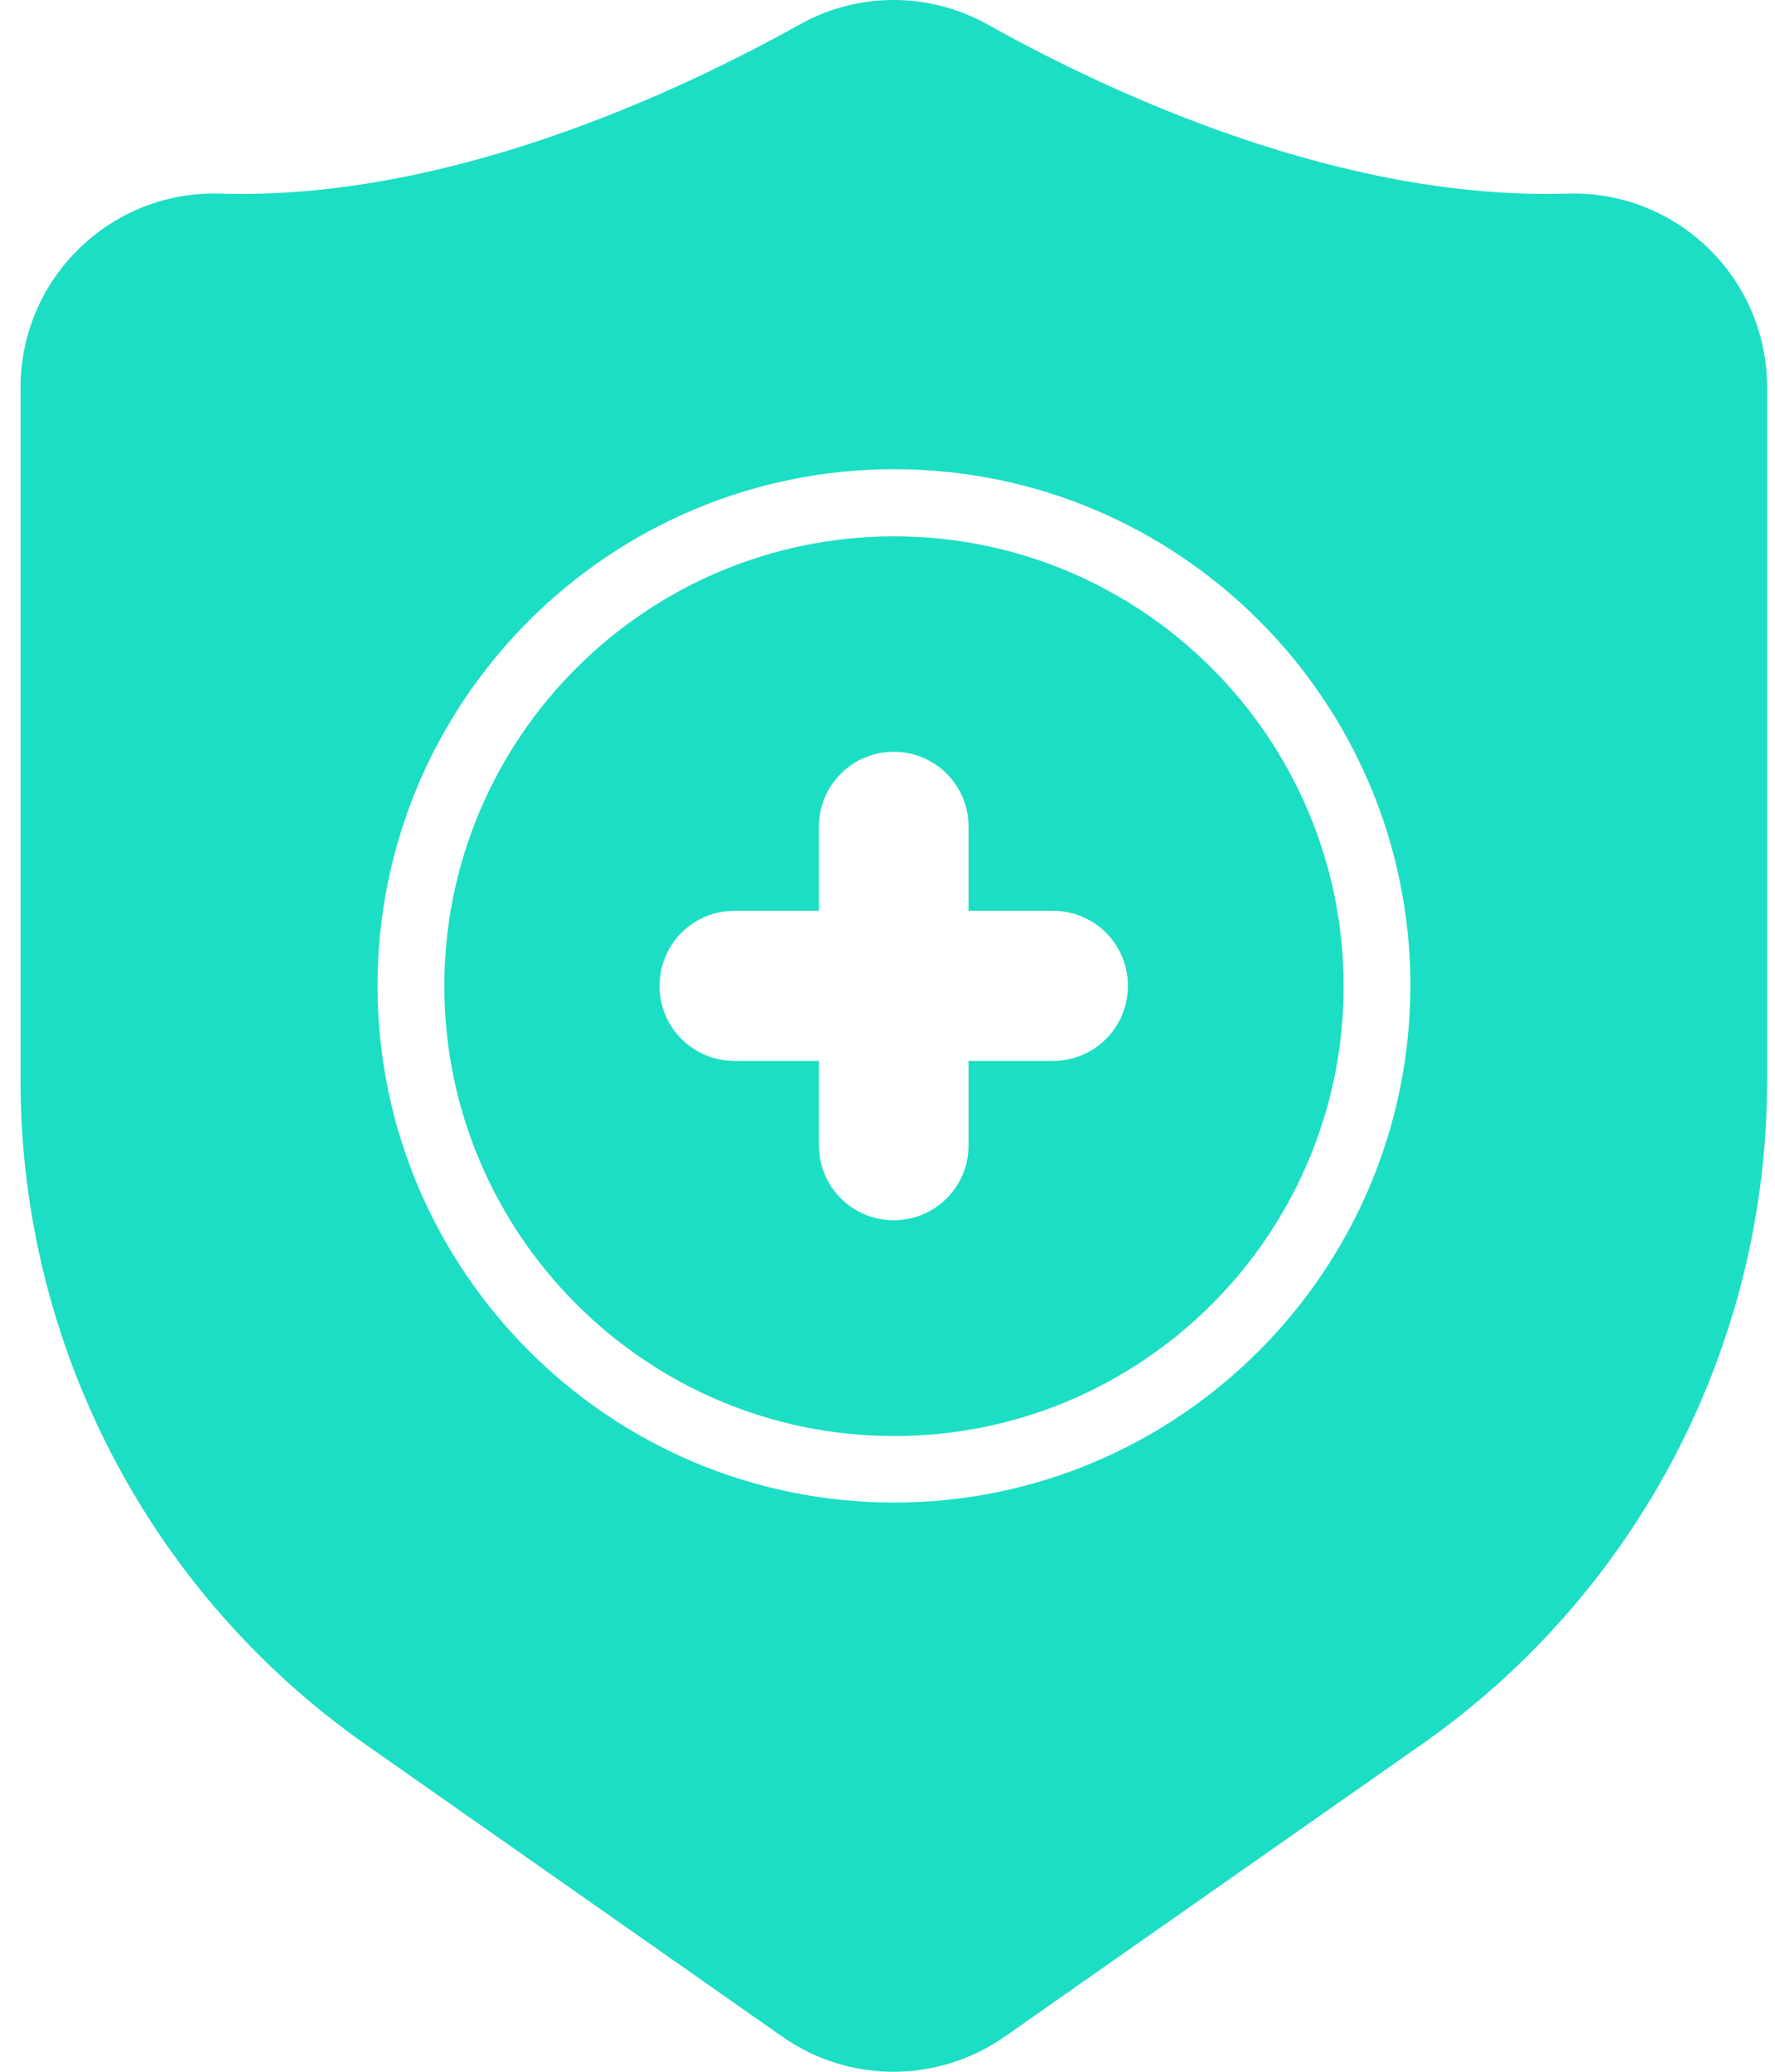
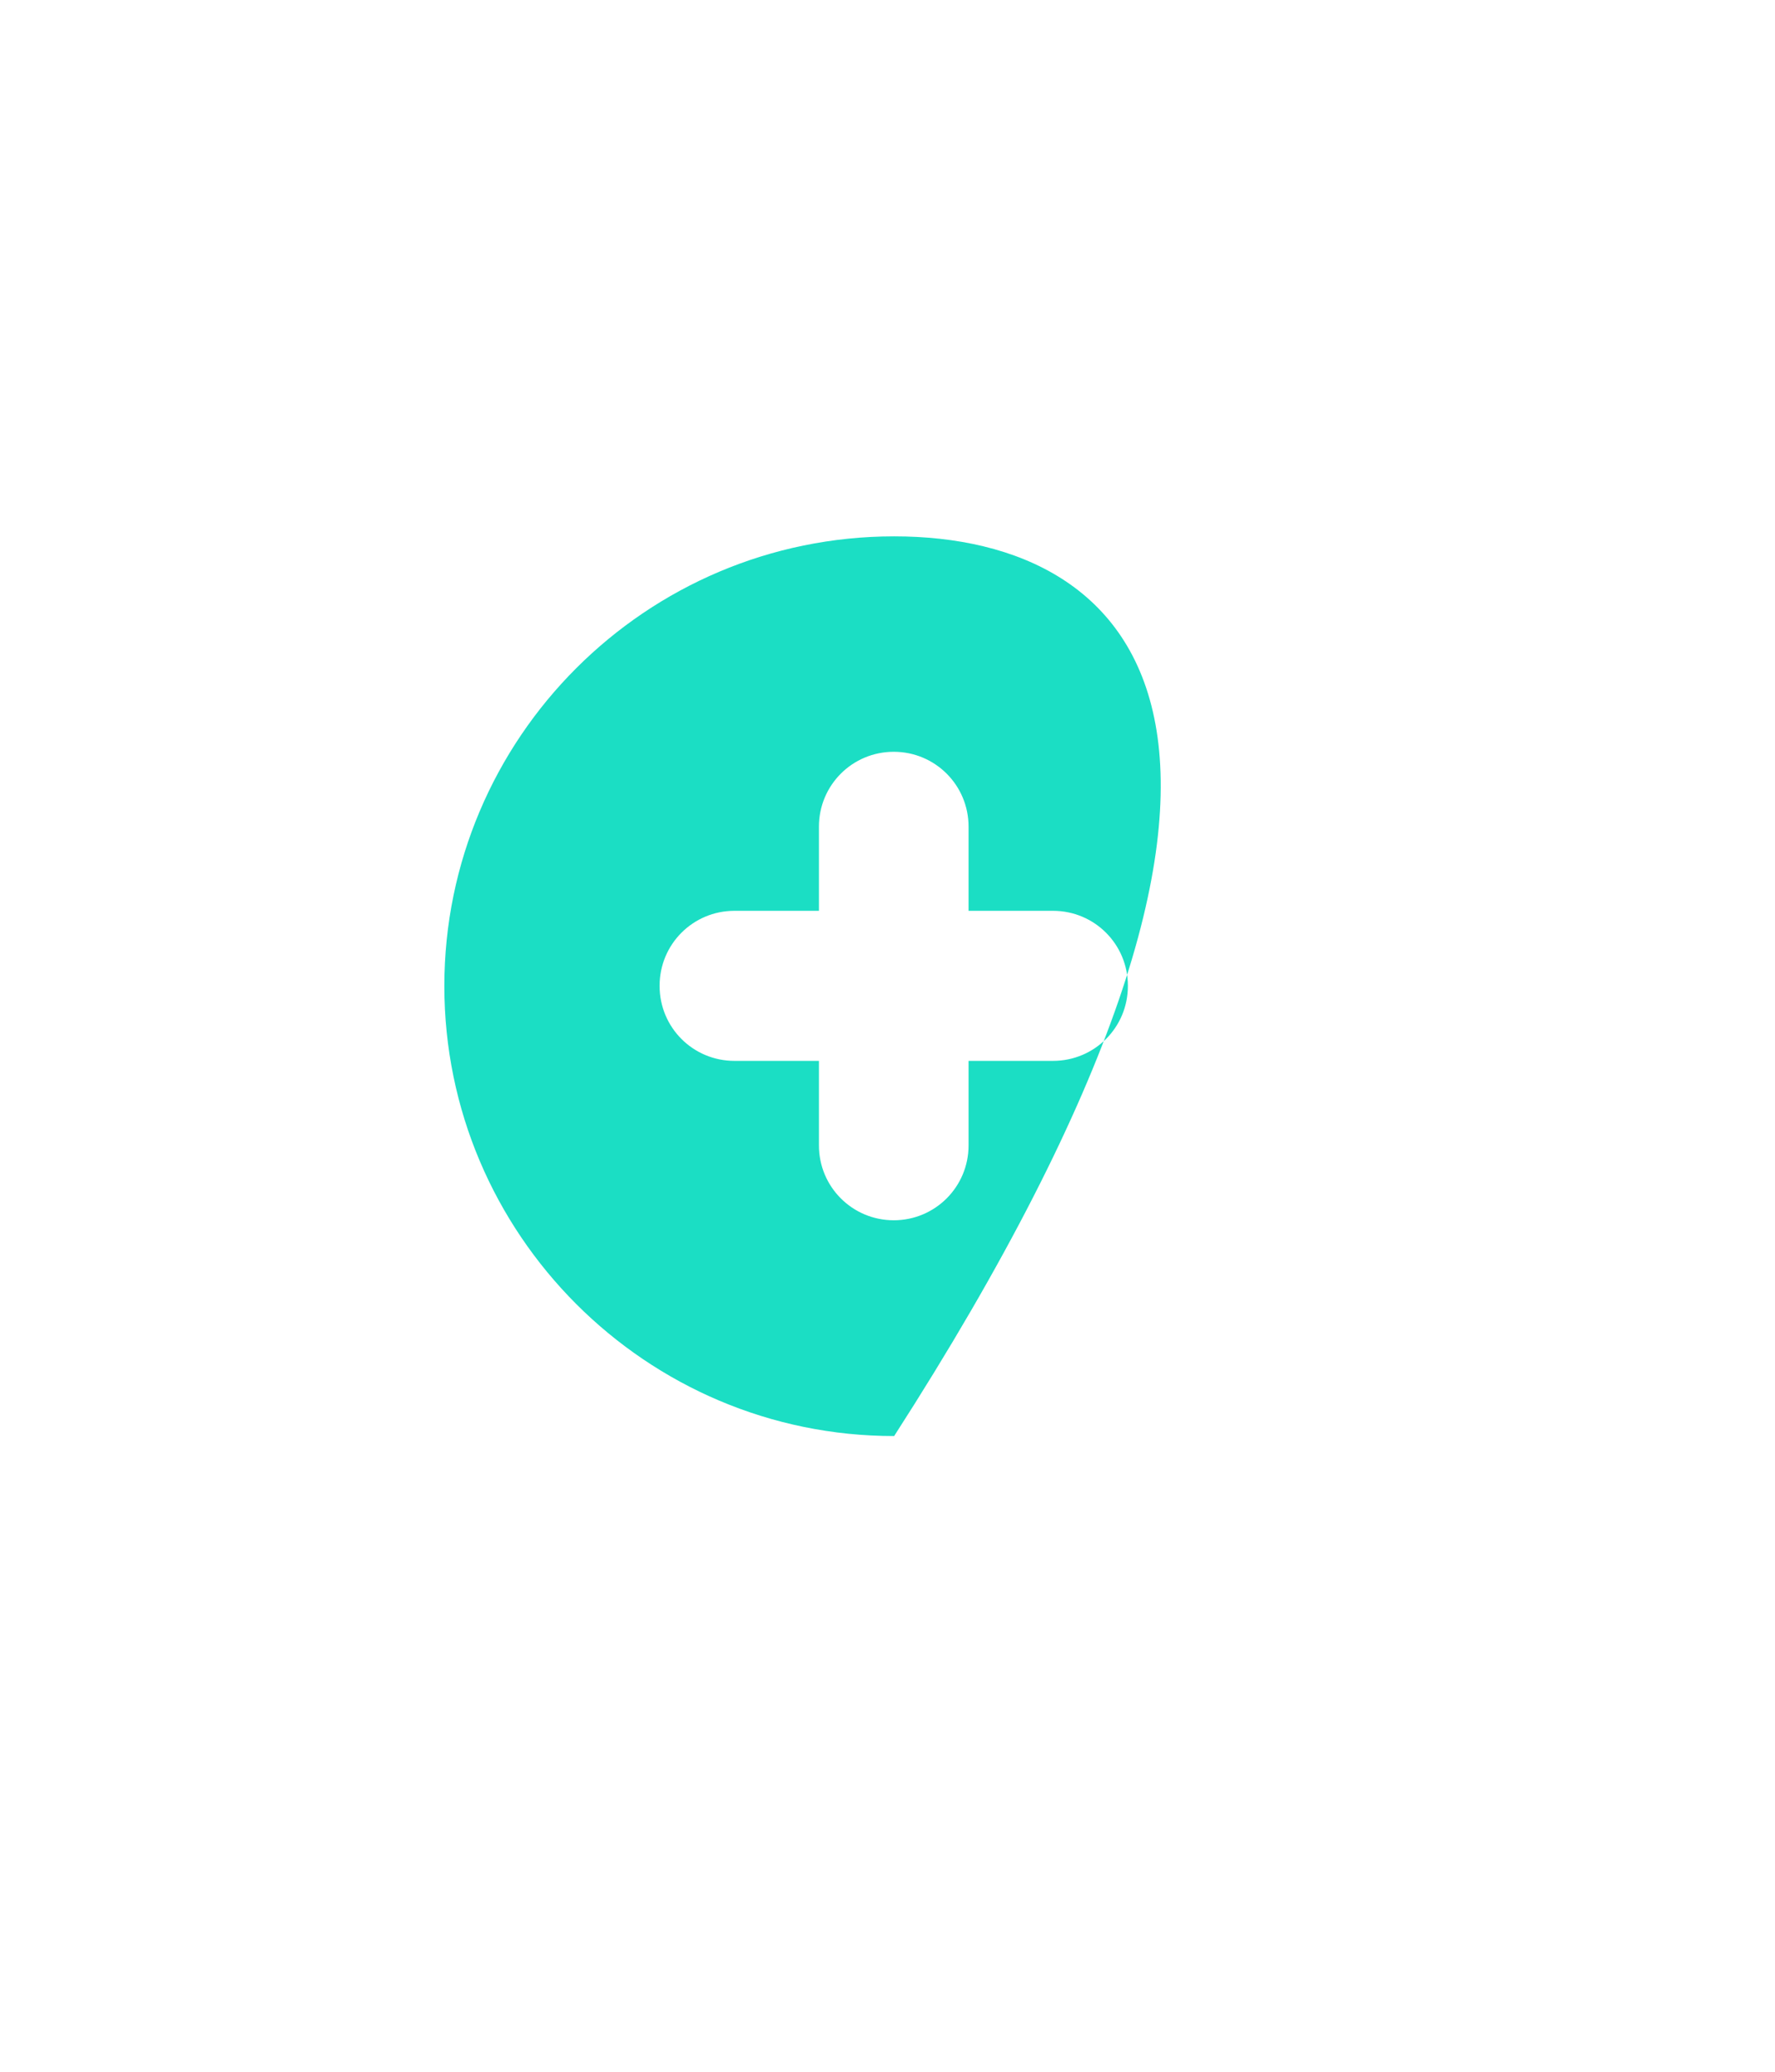
<svg xmlns="http://www.w3.org/2000/svg" width="54" height="63" viewBox="0 0 54 63" fill="none">
-   <path d="M47.683 5.887C40.816 6.1 33.826 2.859 30.047 0.746C28.259 -0.249 26.105 -0.249 24.326 0.746C20.536 2.86 13.557 6.1 6.7 5.887C3.377 5.785 0.625 8.456 0.625 11.789V32.86C0.625 40.896 4.546 48.434 11.12 53.046L23.789 61.925C25.822 63.358 28.534 63.358 30.576 61.925L43.264 53.036C49.837 48.423 53.76 40.896 53.76 32.849V11.779C53.76 8.456 51.016 5.785 47.684 5.887H47.683ZM27.202 45.691C18.536 45.691 11.485 38.64 11.485 29.975C11.485 21.309 18.536 14.268 27.202 14.268C35.868 14.268 42.908 21.309 42.908 29.975C42.898 38.64 35.857 45.691 27.202 45.691Z" fill="#1BDEC4" />
-   <path d="M27.202 16.31C19.653 16.31 13.518 22.447 13.518 29.985C13.518 37.523 19.655 43.669 27.202 43.669C34.749 43.669 40.877 37.532 40.877 29.985C40.867 22.436 34.74 16.31 27.202 16.31ZM34.313 29.984C34.313 31.244 33.297 32.26 32.037 32.26H29.466V34.831C29.466 36.09 28.45 37.107 27.19 37.107C25.93 37.107 24.914 36.09 24.914 34.831V32.26H22.343C21.083 32.26 20.067 31.244 20.067 29.984V29.973C20.067 28.713 21.083 27.697 22.343 27.697H24.914V25.137C24.914 23.877 25.93 22.861 27.19 22.861C28.45 22.861 29.466 23.877 29.466 25.137V27.697H32.037C33.297 27.697 34.313 28.713 34.313 29.973V29.984Z" fill="#1BDEC4" />
+   <path d="M27.202 16.31C19.653 16.31 13.518 22.447 13.518 29.985C13.518 37.523 19.655 43.669 27.202 43.669C40.867 22.436 34.74 16.31 27.202 16.31ZM34.313 29.984C34.313 31.244 33.297 32.26 32.037 32.26H29.466V34.831C29.466 36.09 28.45 37.107 27.19 37.107C25.93 37.107 24.914 36.09 24.914 34.831V32.26H22.343C21.083 32.26 20.067 31.244 20.067 29.984V29.973C20.067 28.713 21.083 27.697 22.343 27.697H24.914V25.137C24.914 23.877 25.93 22.861 27.19 22.861C28.45 22.861 29.466 23.877 29.466 25.137V27.697H32.037C33.297 27.697 34.313 28.713 34.313 29.973V29.984Z" fill="#1BDEC4" />
</svg>